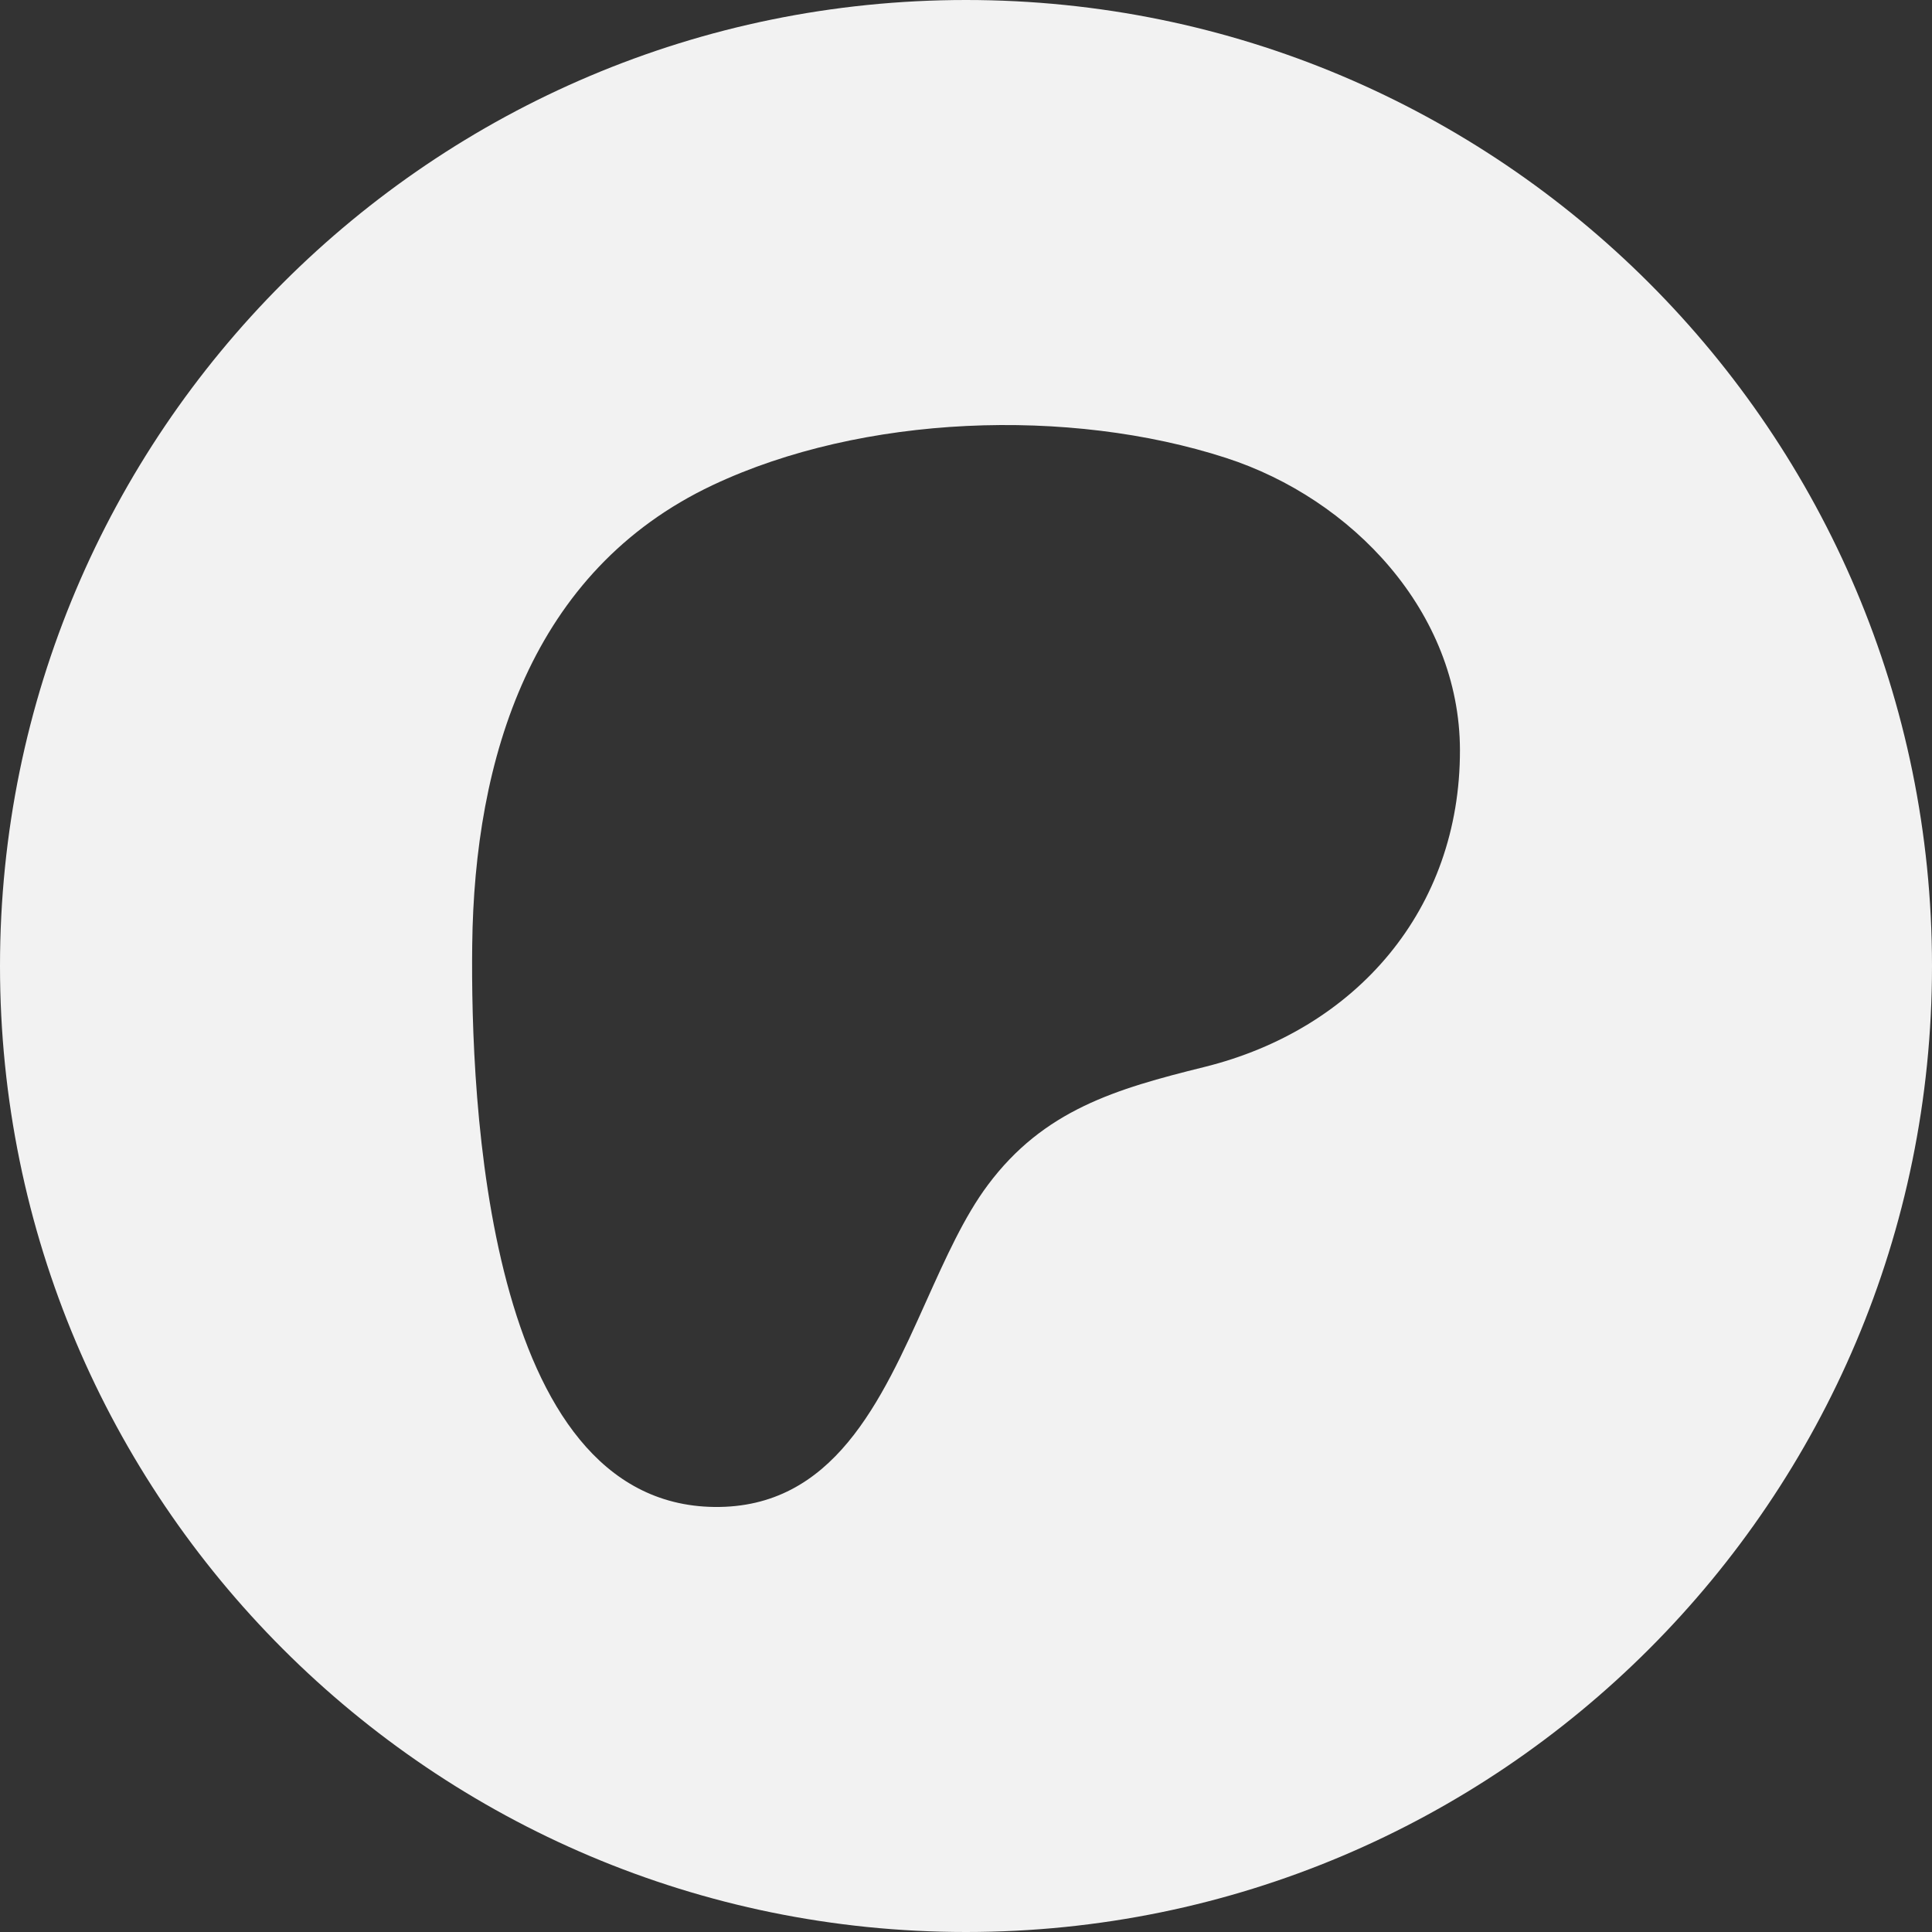
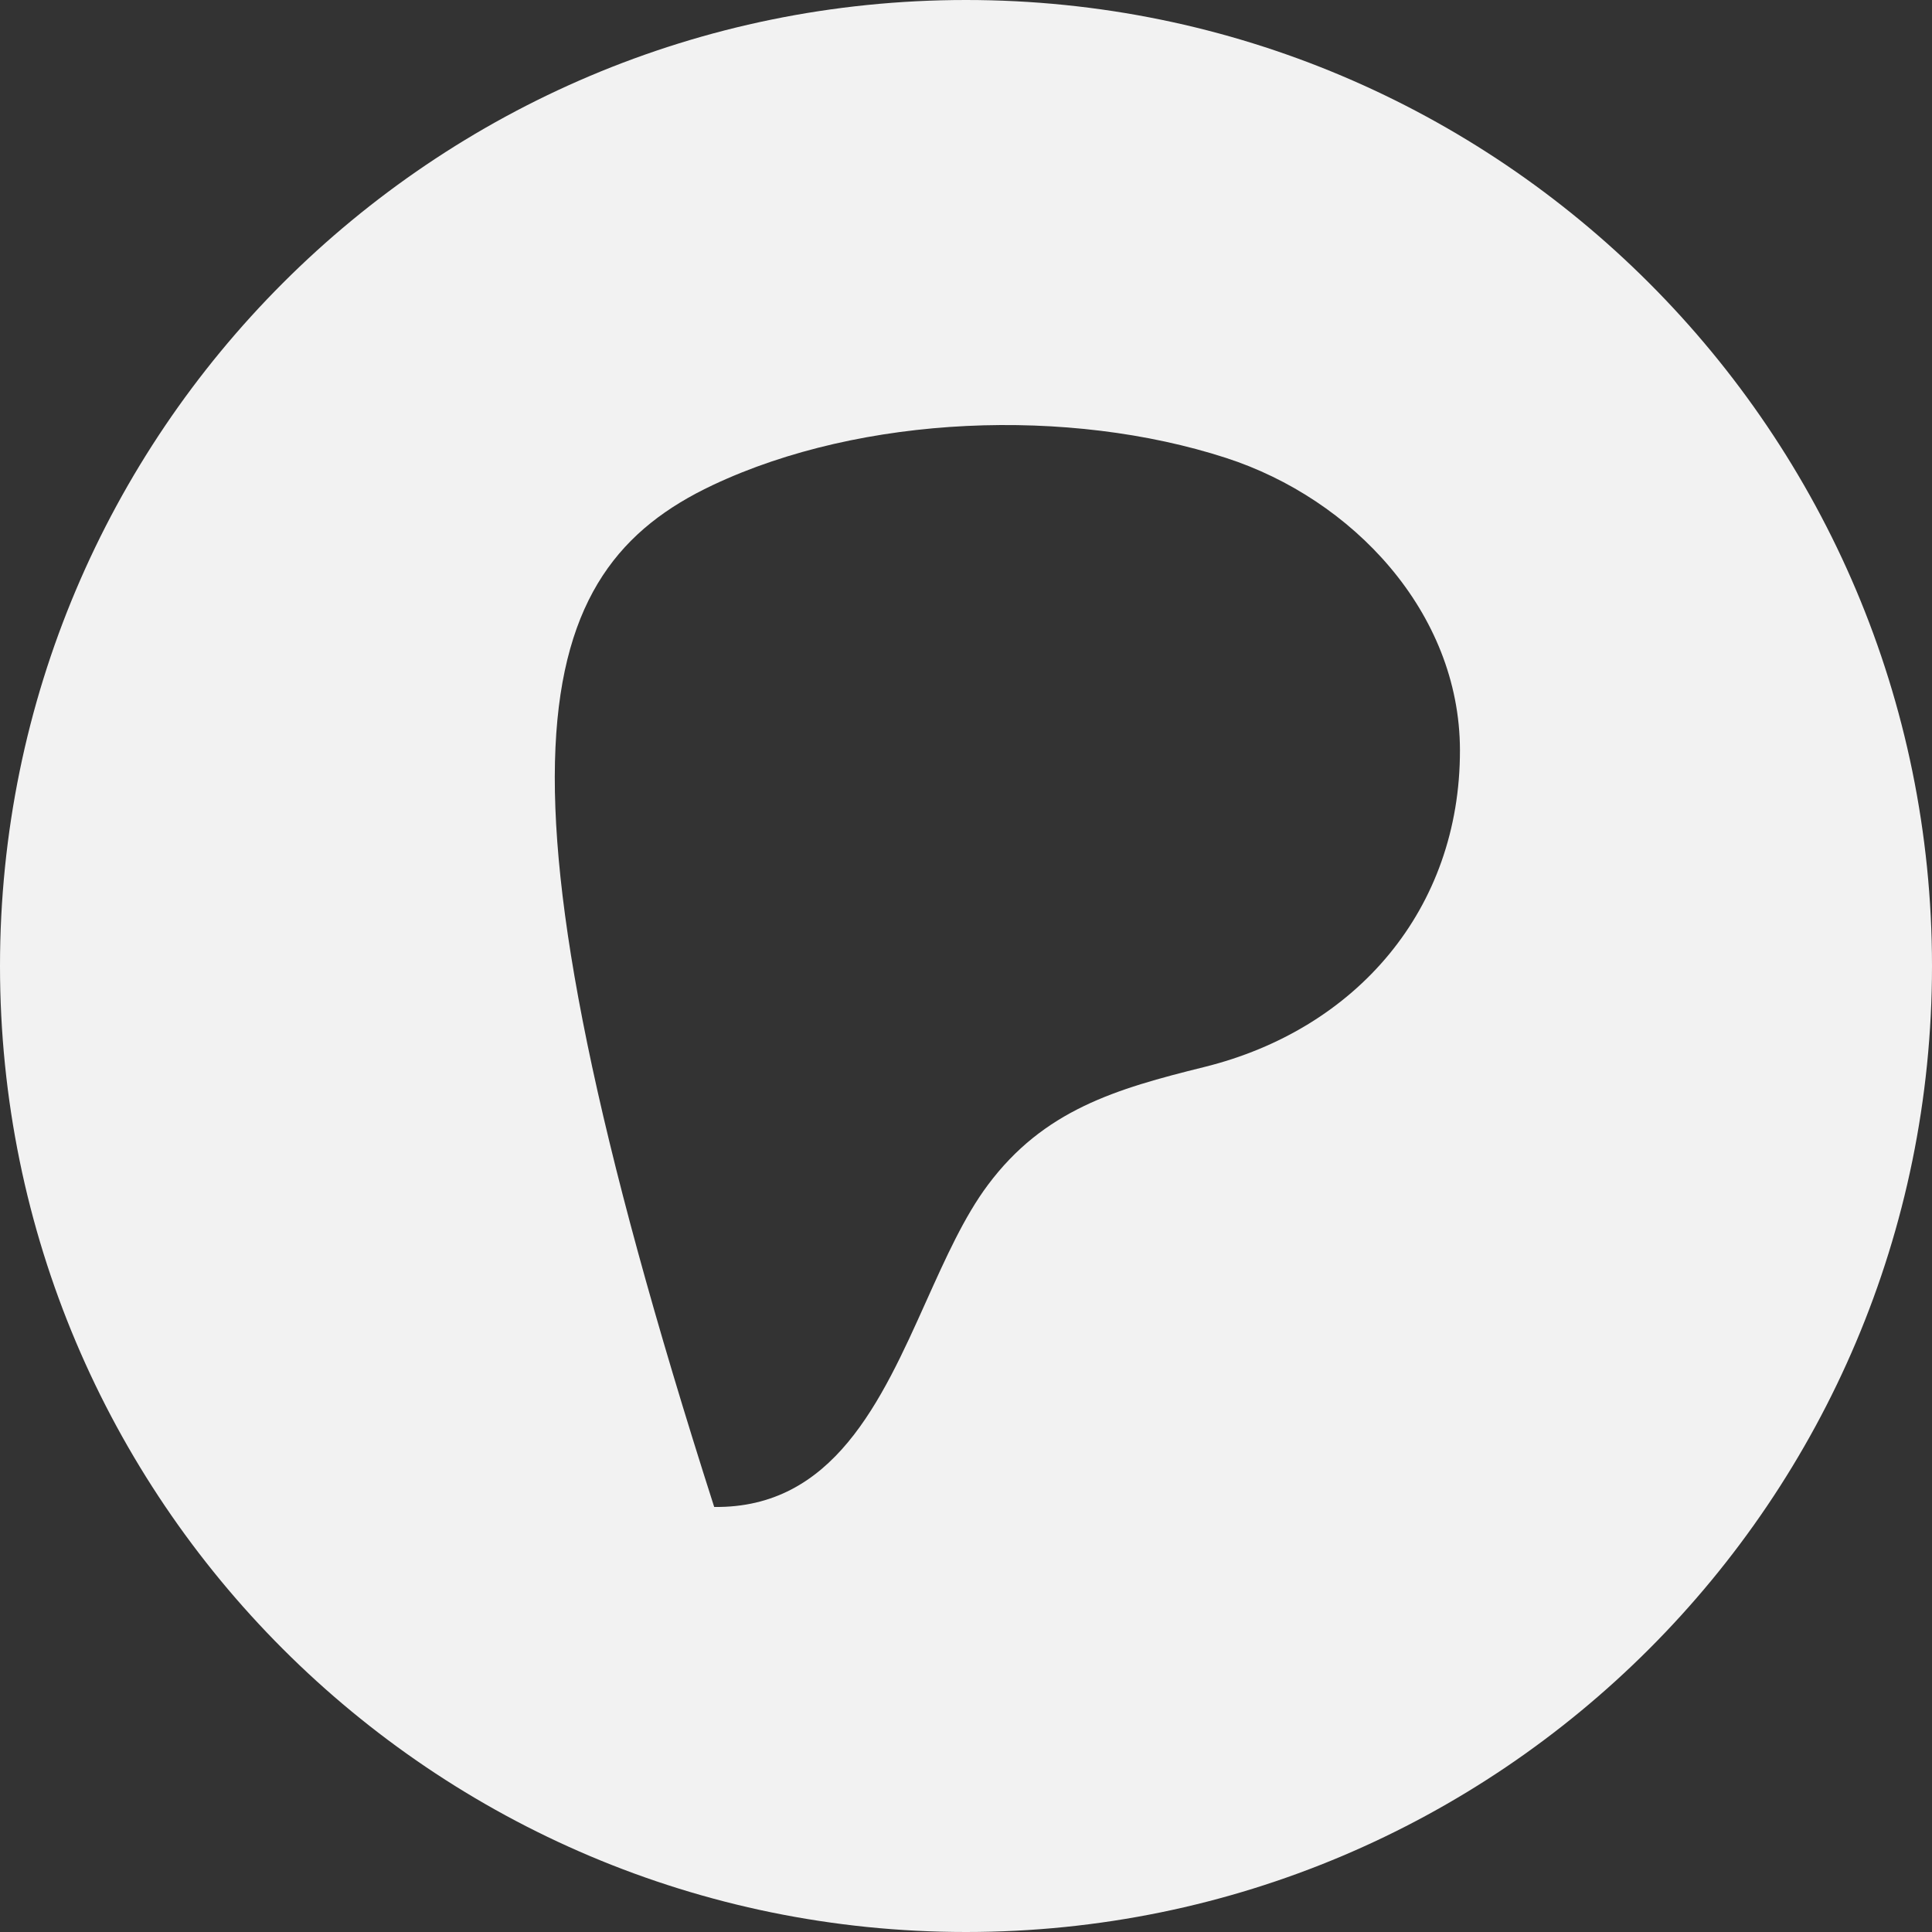
<svg xmlns="http://www.w3.org/2000/svg" width="24" height="24" viewBox="0 0 24 24" fill="none">
  <rect x="0" y="0" width="24" height="24" fill="#333333" stroke="none" />
-   <path fill-rule="evenodd" clip-rule="evenodd" d="M12 24C18.627 24 24 18.627 24 12C24 5.373 18.627 0 12 0C5.373 0 0 5.373 0 12C0 18.627 5.373 24 12 24ZM15.229 5.688C16.797 6.195 18.133 7.602 18.136 9.318C18.139 11.294 16.85 12.787 14.959 13.255C13.859 13.527 12.965 13.79 12.271 14.721C11.978 15.113 11.746 15.631 11.506 16.164C10.946 17.411 10.35 18.738 8.872 18.72C6.035 18.684 5.844 13.653 5.866 11.743C5.892 9.419 6.6 7.09 8.854 6.026C10.713 5.149 13.281 5.057 15.229 5.688Z" fill="#F2F2F2" />
+   <path fill-rule="evenodd" clip-rule="evenodd" d="M12 24C18.627 24 24 18.627 24 12C24 5.373 18.627 0 12 0C5.373 0 0 5.373 0 12C0 18.627 5.373 24 12 24ZM15.229 5.688C16.797 6.195 18.133 7.602 18.136 9.318C18.139 11.294 16.85 12.787 14.959 13.255C13.859 13.527 12.965 13.79 12.271 14.721C11.978 15.113 11.746 15.631 11.506 16.164C10.946 17.411 10.35 18.738 8.872 18.72C5.892 9.419 6.6 7.09 8.854 6.026C10.713 5.149 13.281 5.057 15.229 5.688Z" fill="#F2F2F2" />
</svg>